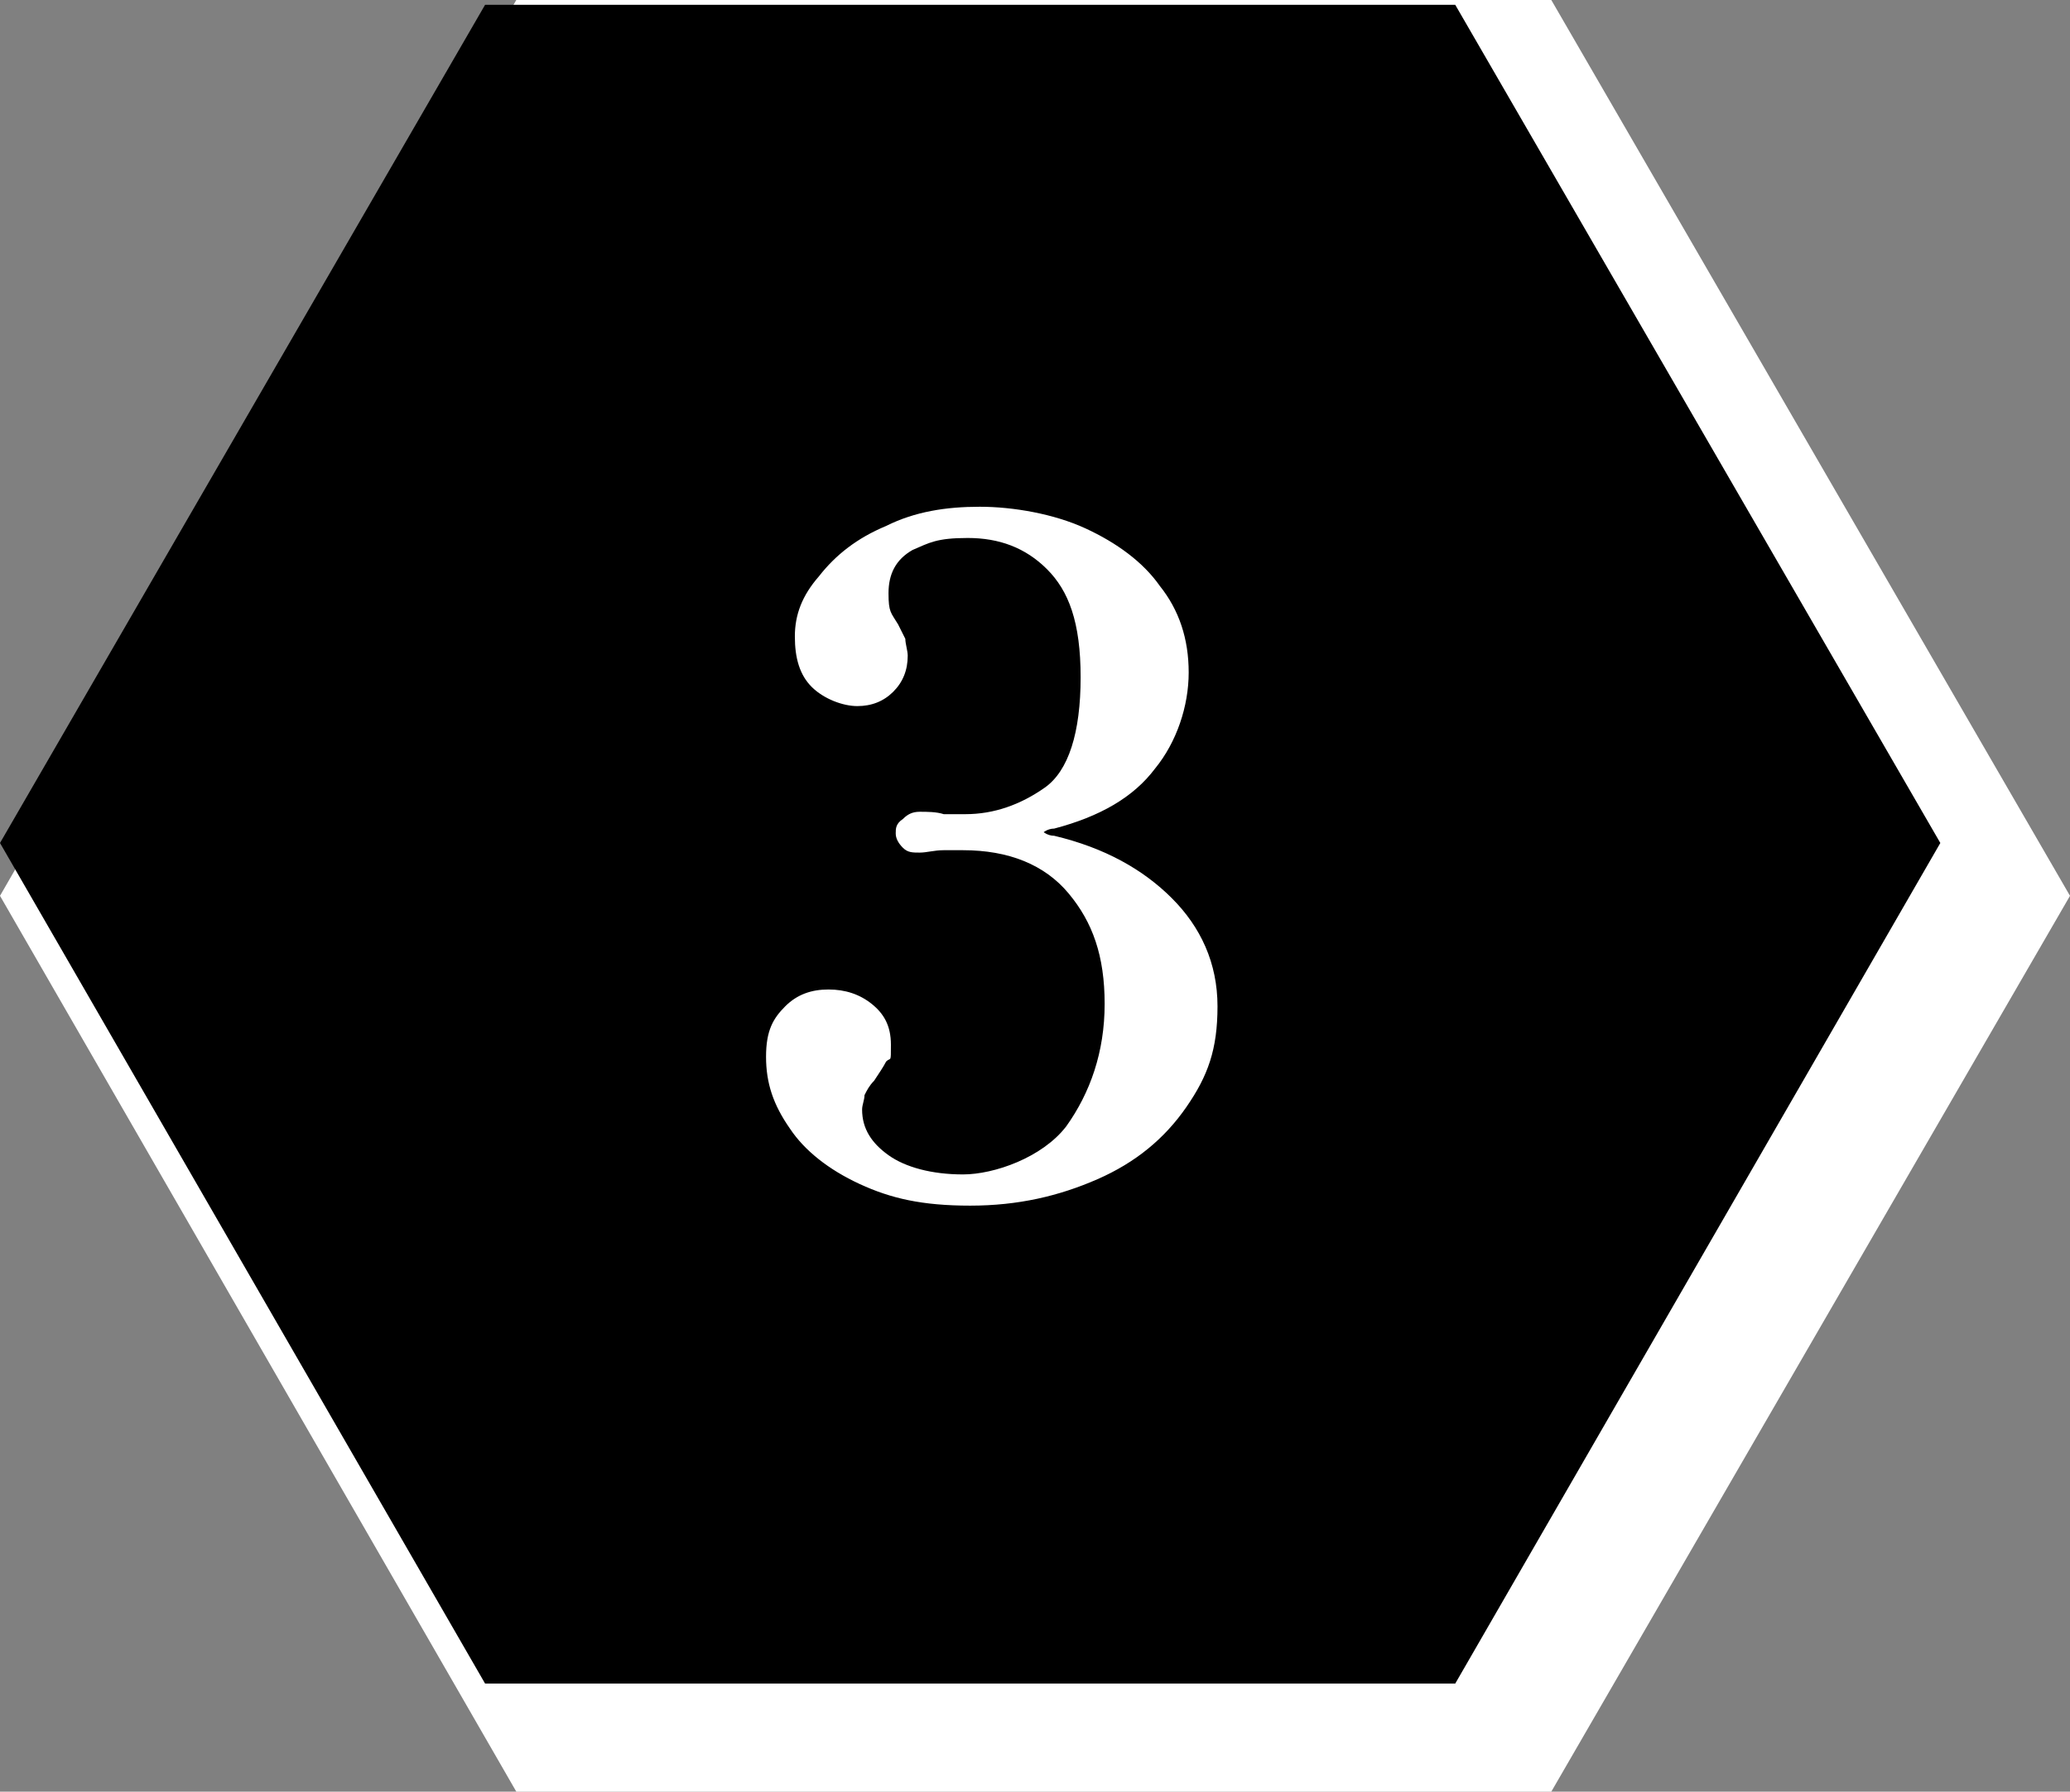
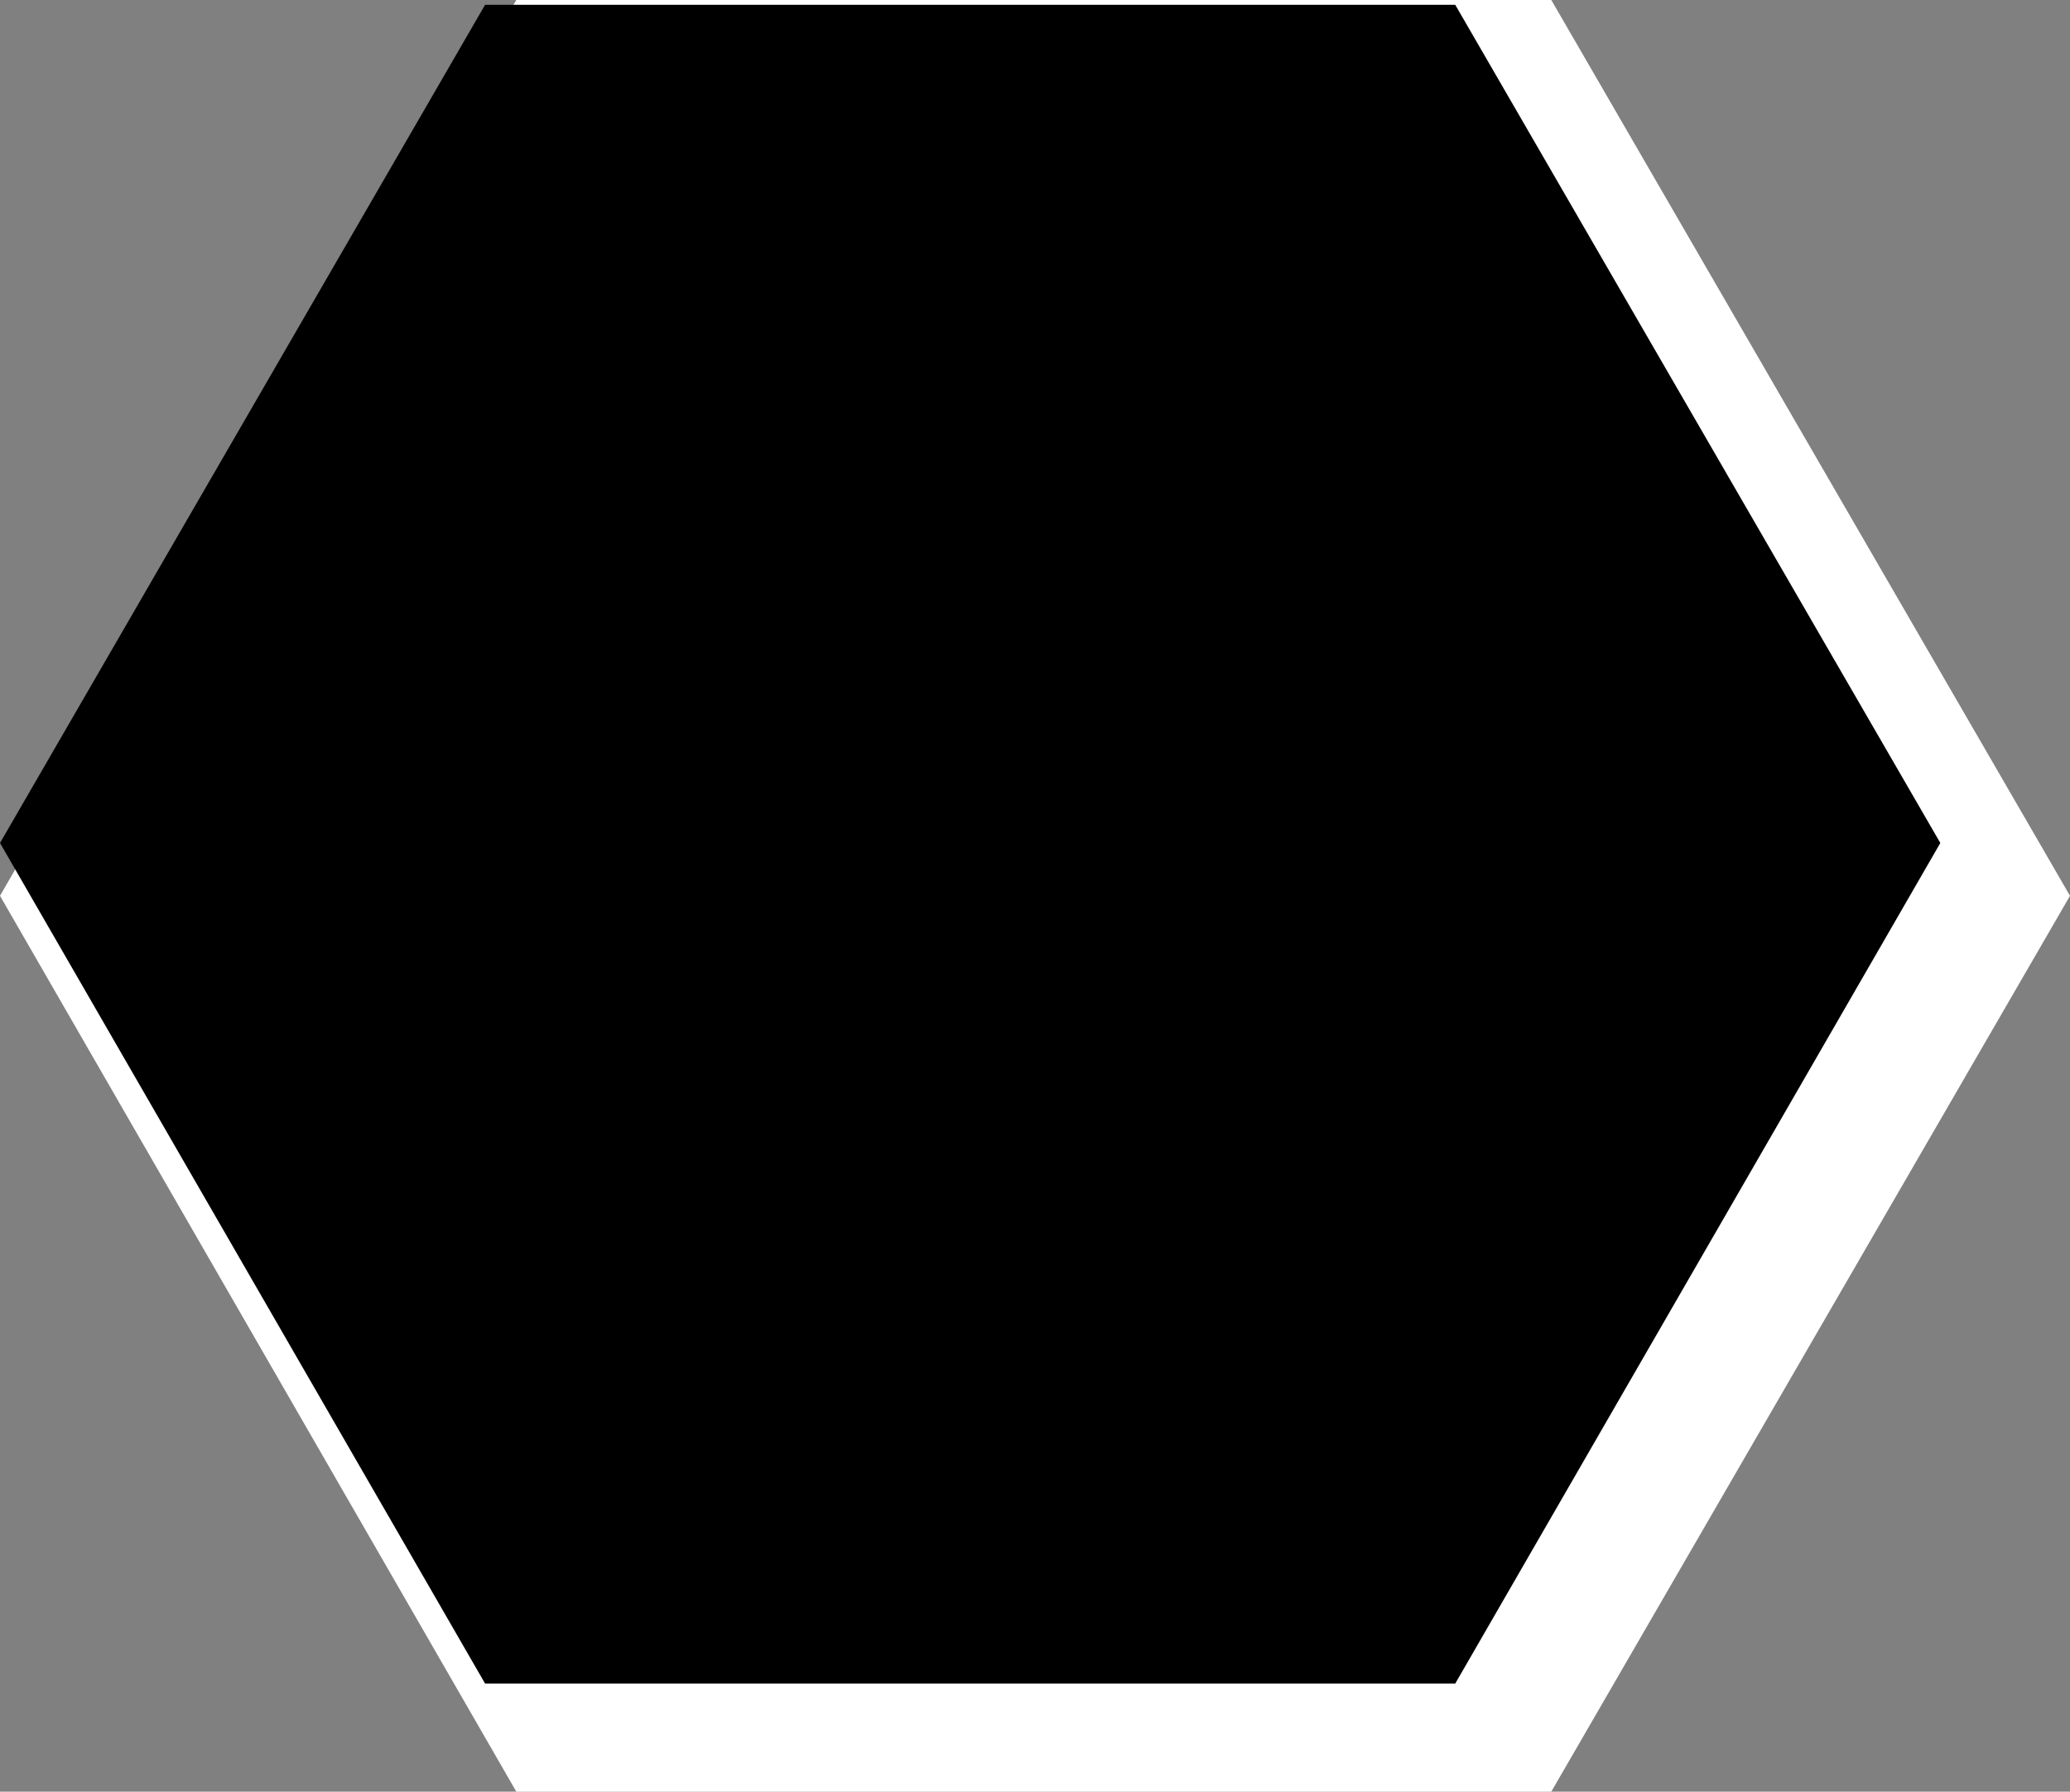
<svg xmlns="http://www.w3.org/2000/svg" id="_レイヤー_1" data-name="レイヤー 1" version="1.1" viewBox="0 0 86.2 74.6">
  <rect x="0" y="0" width="86.2" height="74.6" fill="#808080" stroke="none" />
  <defs>
    <style>
      .cls-1 {
        fill: #000;
      }

      .cls-1, .cls-2 {
        stroke-width: 0px;
      }

      .cls-2 {
        fill: #fff;
      }
    </style>
  </defs>
  <polygon class="cls-2" points="64.6 0 21.5 0 0 37.3 21.5 74.6 64.6 74.6 86.2 37.3 64.6 0" />
  <polygon class="cls-1" points="60.6 .2 20.2 .2 0 35.1 20.2 70.1 60.6 70.1 80.8 35.1 60.6 .2" />
-   <path class="cls-2" d="M43.4,34.6c0,0,.2.2.5.2,2.1.5,3.7,1.4,4.9,2.6,1.2,1.2,1.9,2.7,1.9,4.5s-.4,2.9-1.3,4.2-2.1,2.3-3.7,3-3.3,1.1-5.3,1.1-3.3-.3-4.6-.9c-1.3-.6-2.3-1.4-2.9-2.3-.7-1-1-1.9-1-3s.3-1.6.8-2.1c.5-.5,1.1-.7,1.8-.7s1.3.2,1.8.6c.5.4.8.9.8,1.7s0,.5-.2.7c-.1.2-.3.5-.5.8-.2.2-.3.4-.4.6,0,.2-.1.4-.1.6,0,.8.4,1.4,1.1,1.9.7.5,1.8.8,3.1.8s3.3-.7,4.3-2c1-1.4,1.6-3.1,1.6-5.1s-.5-3.4-1.5-4.6c-1-1.2-2.5-1.8-4.4-1.8h-.8c-.4,0-.7.1-1,.1s-.5,0-.7-.2c-.2-.2-.3-.4-.3-.6s0-.4.3-.6c.2-.2.4-.3.7-.3s.7,0,1,.1c.4,0,.7,0,.9,0,1.2,0,2.3-.4,3.3-1.1,1-.7,1.5-2.3,1.5-4.6s-.5-3.6-1.4-4.5c-.9-.9-2-1.3-3.3-1.3s-1.6.2-2.3.5c-.7.4-1,1-1,1.8s.1.8.4,1.3c.1.2.2.4.3.6,0,.2.1.5.1.7,0,.6-.2,1.1-.6,1.5-.4.4-.9.6-1.5.6s-1.4-.3-1.9-.8c-.5-.5-.7-1.2-.7-2.1s.3-1.7,1-2.5c.7-.9,1.6-1.6,2.8-2.1,1.2-.6,2.5-.8,3.9-.8s3.1.3,4.4.9c1.3.6,2.4,1.4,3.1,2.4.8,1,1.2,2.2,1.2,3.6s-.5,2.9-1.4,4c-.9,1.2-2.3,2-4.2,2.5-.3,0-.5.2-.5.2Z" />
</svg>